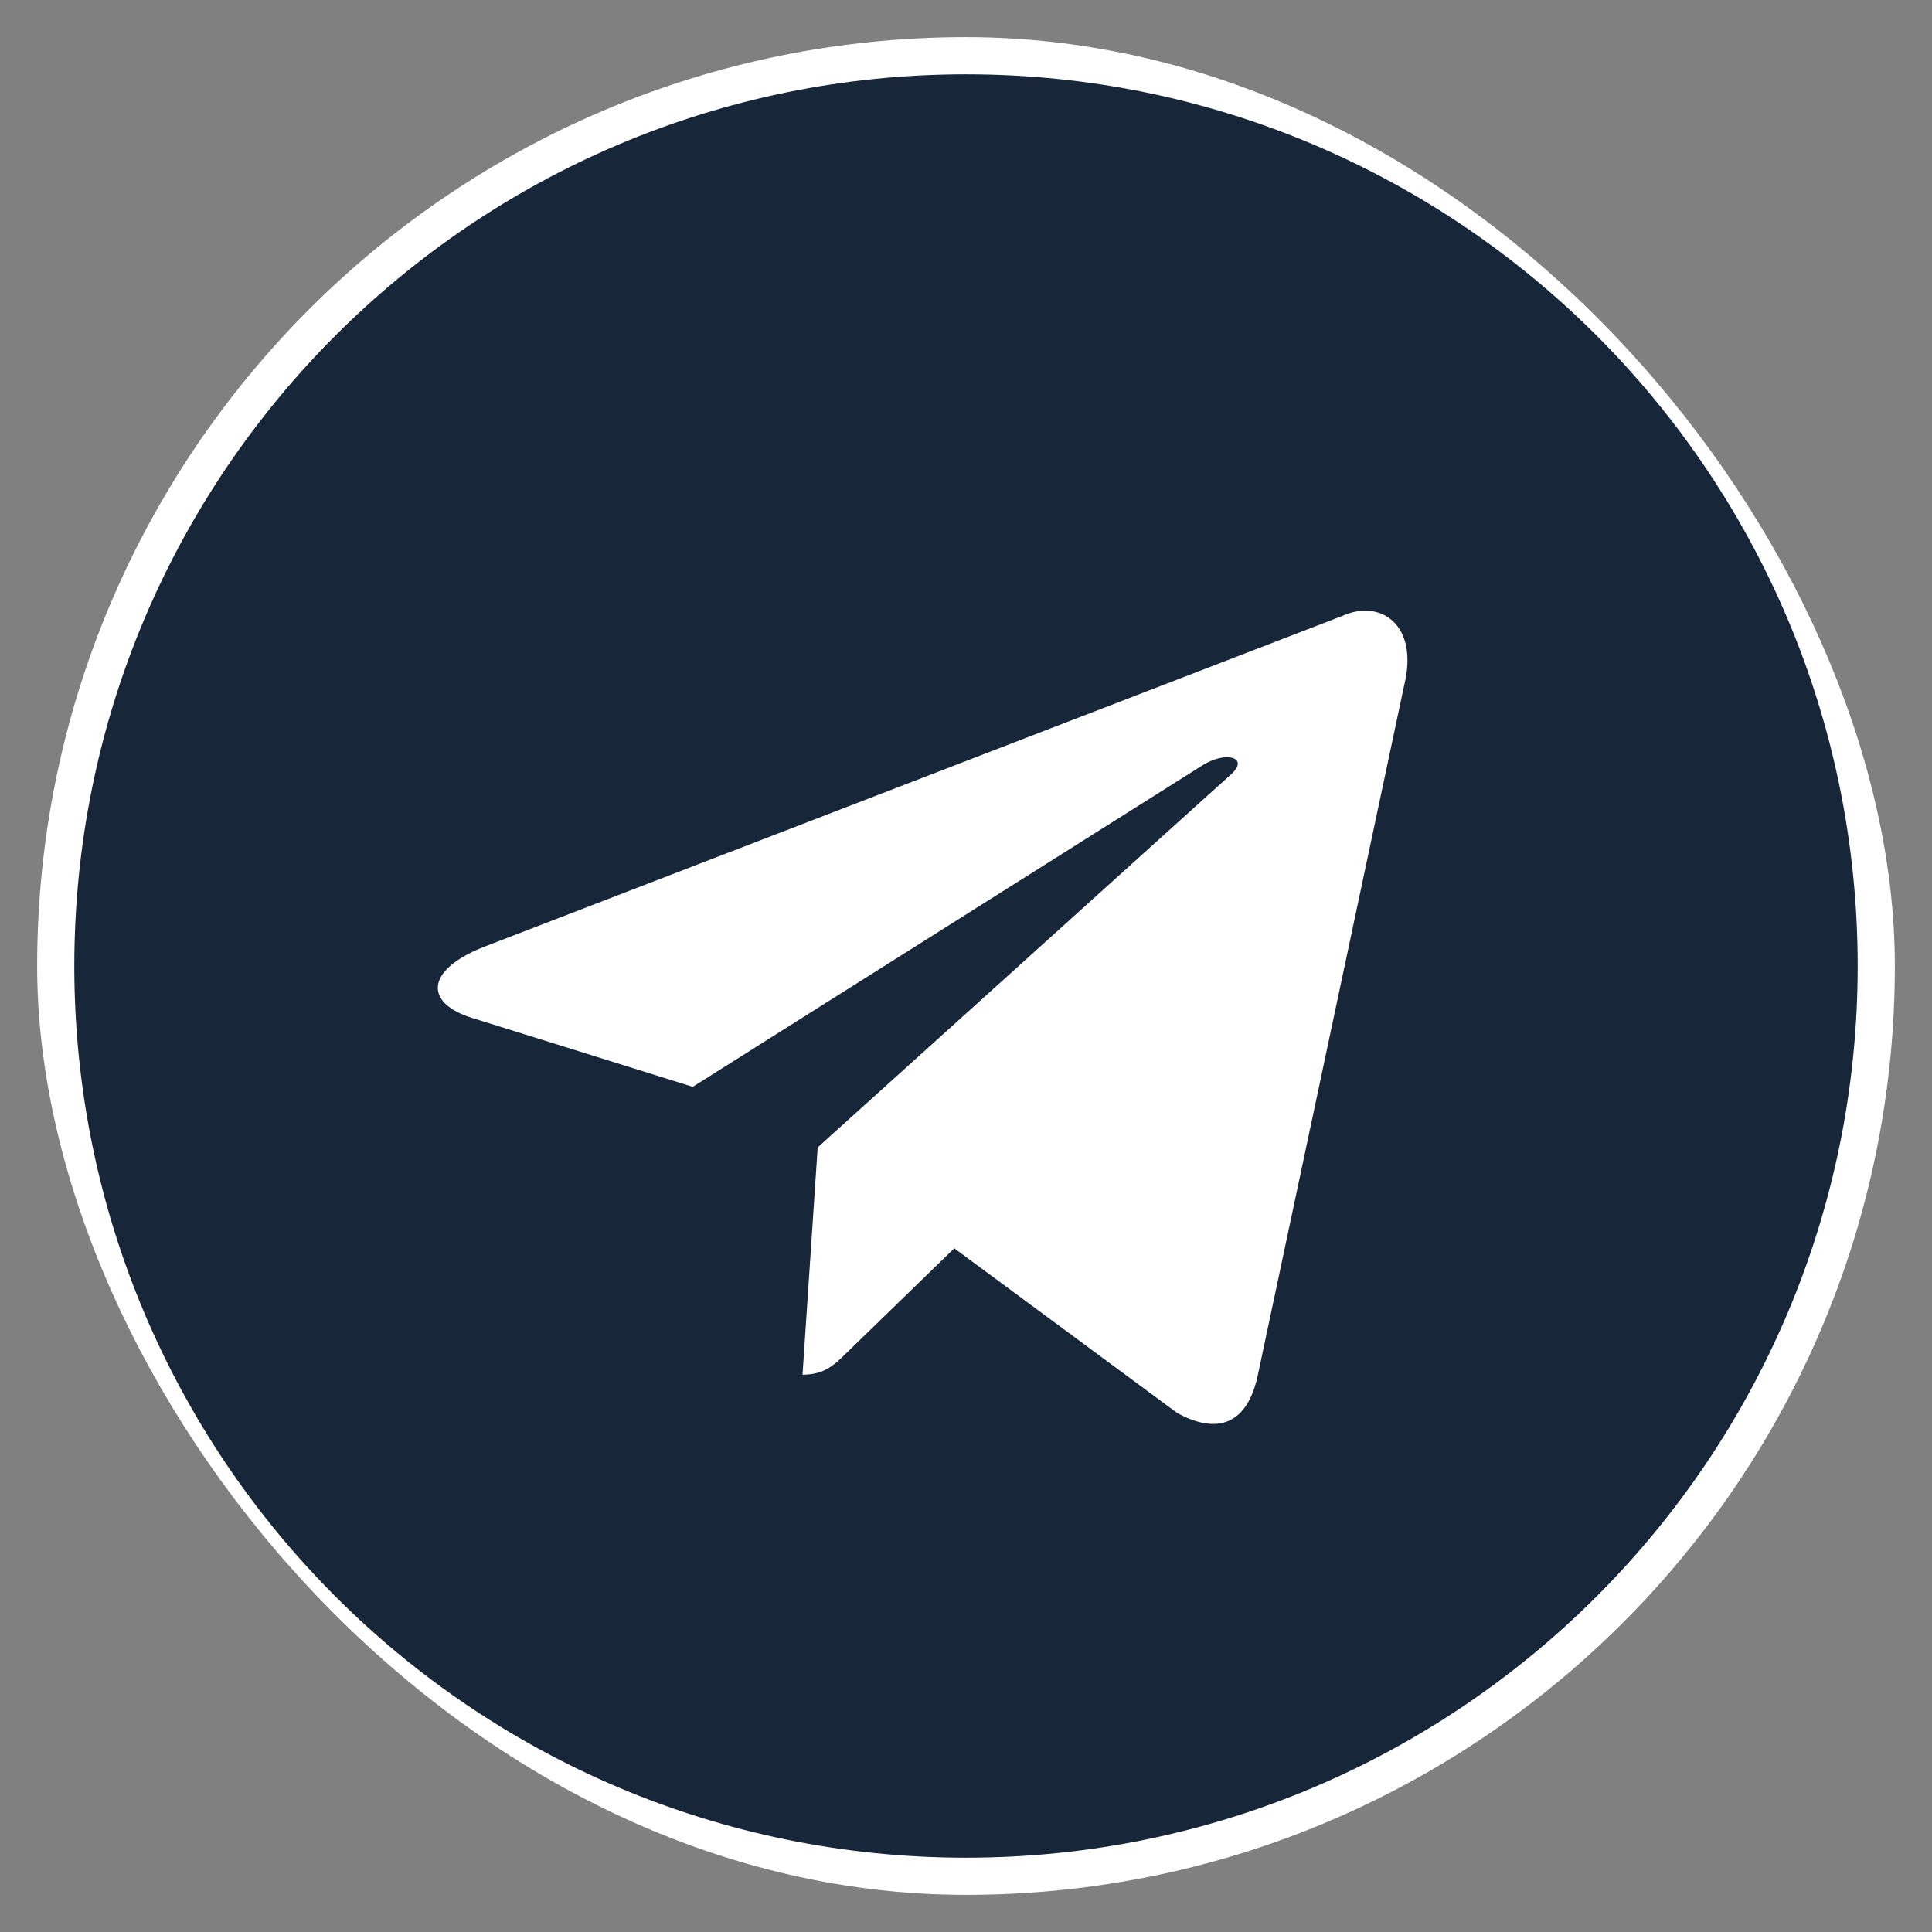
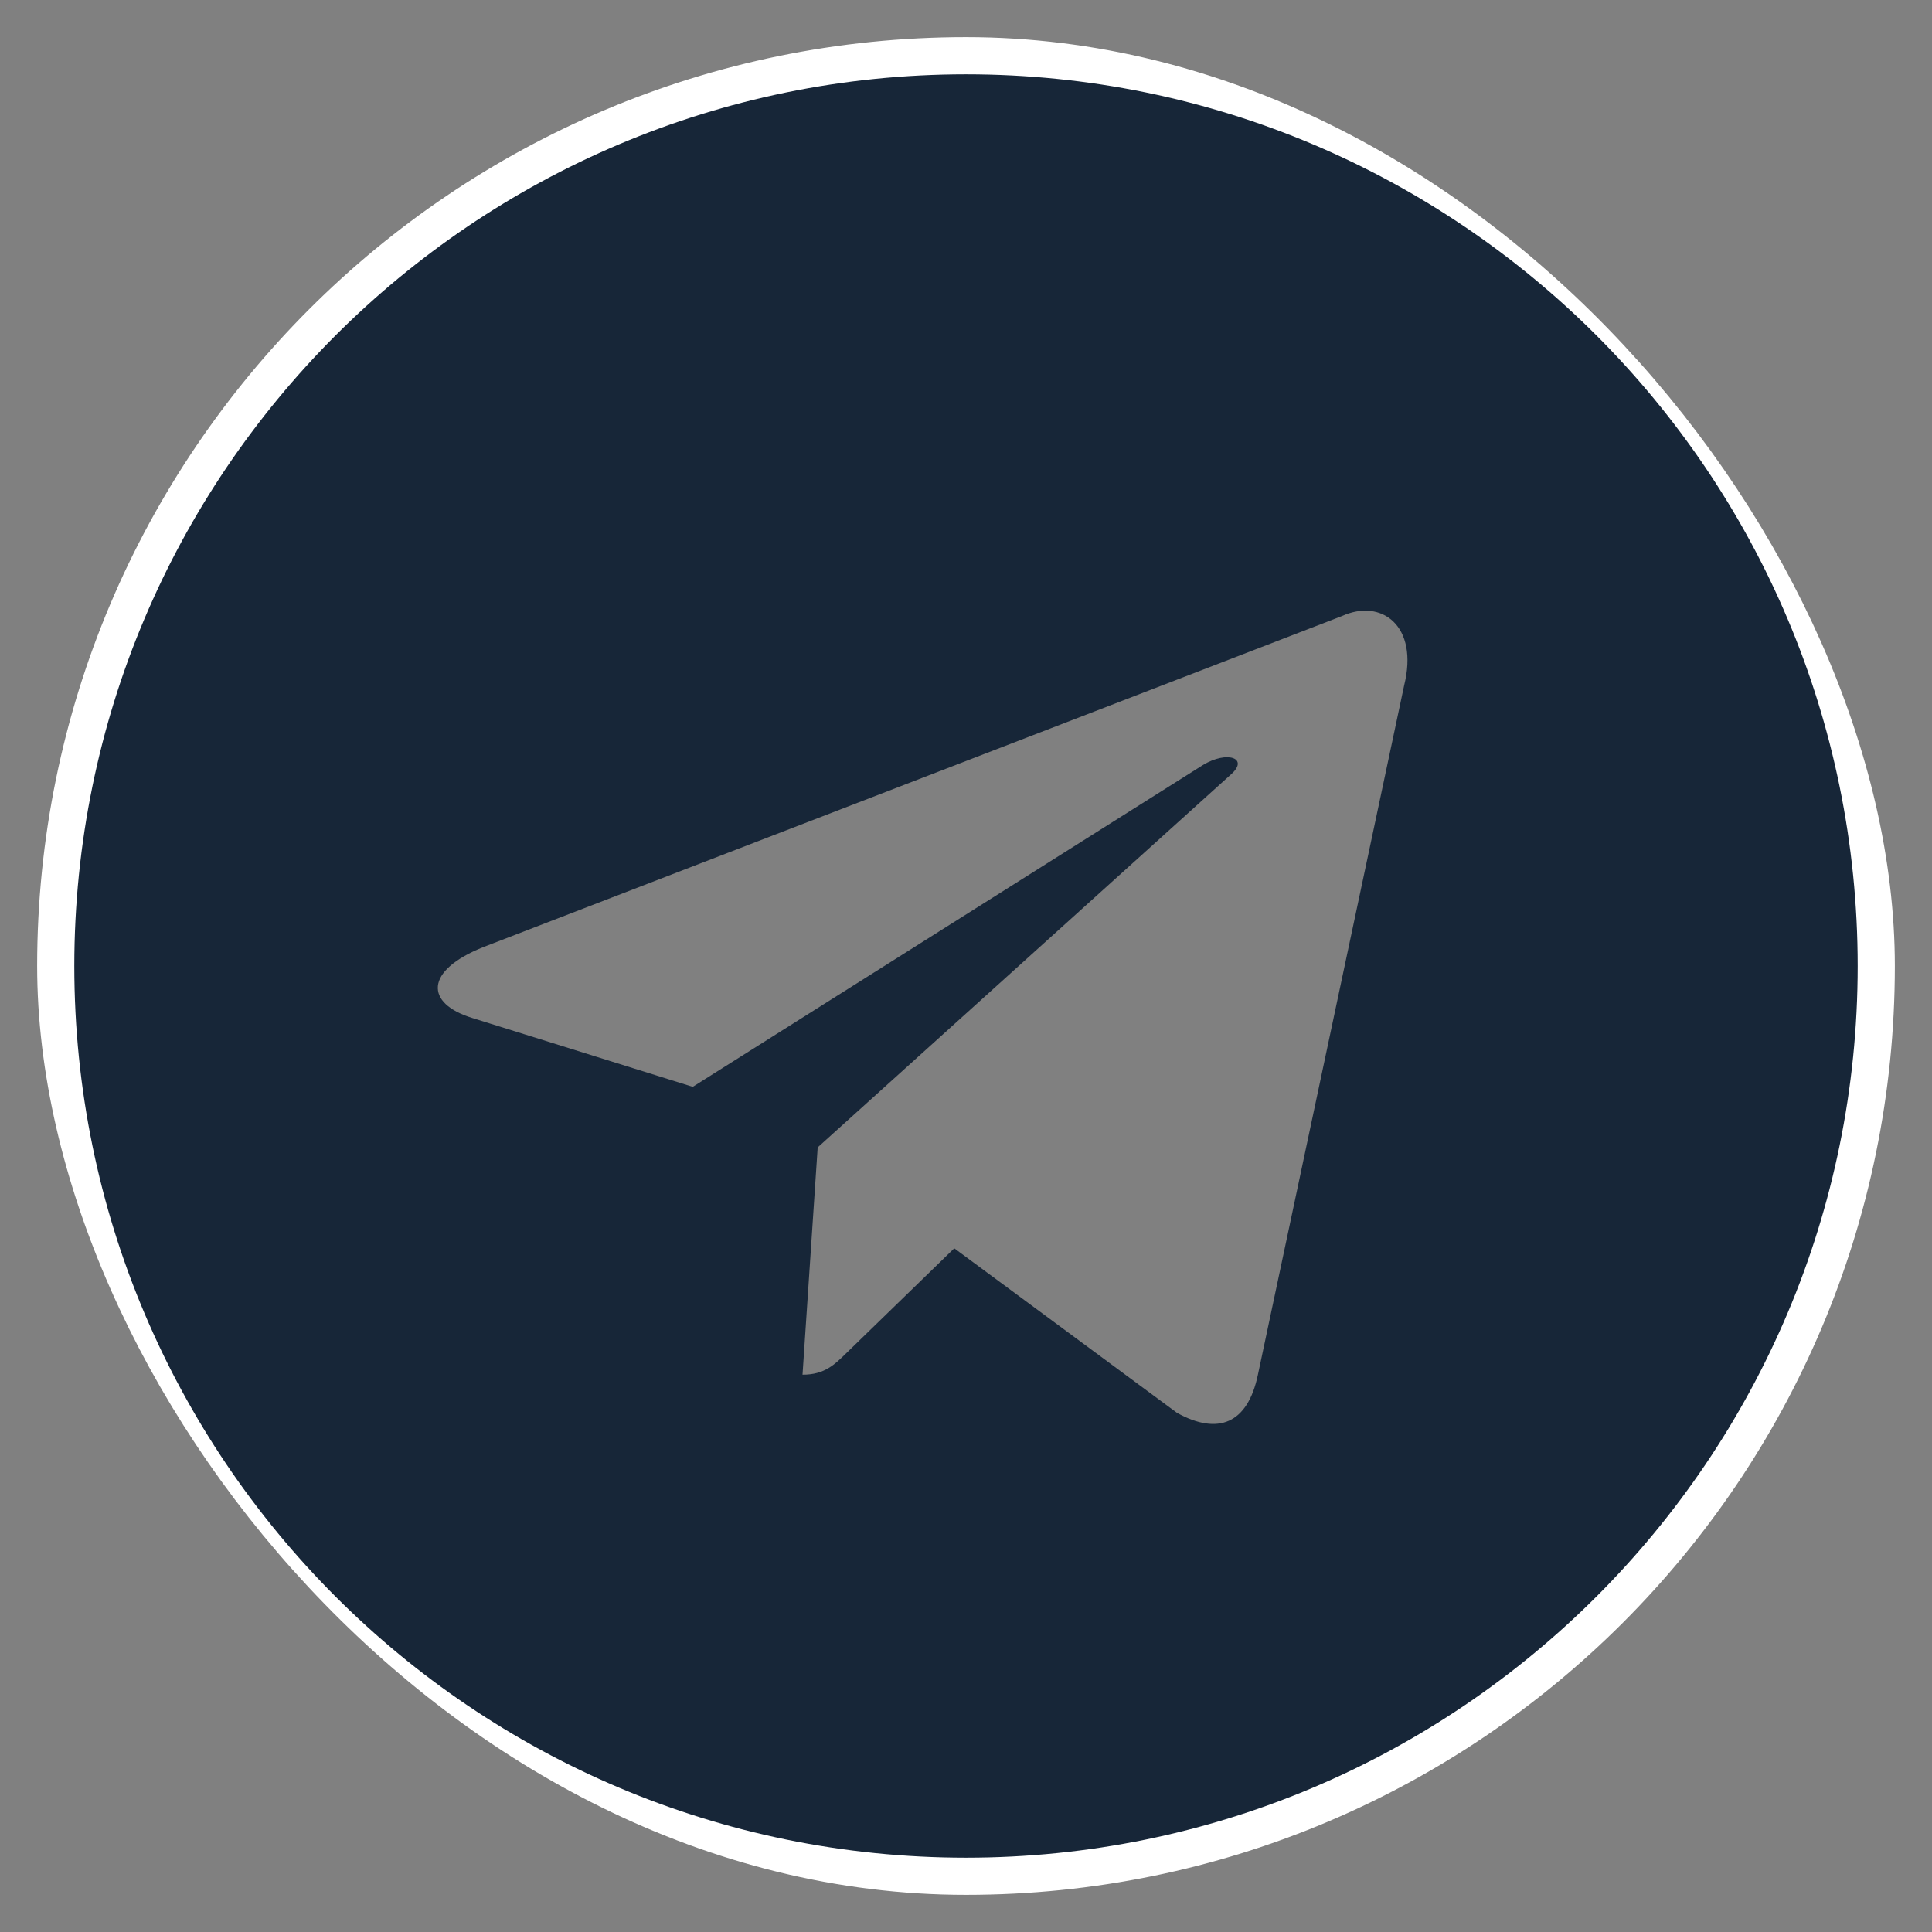
<svg xmlns="http://www.w3.org/2000/svg" width="26" height="26" viewBox="0 0 26 26" fill="none">
  <rect x="0" y="0" width="26" height="26" fill="#808080" stroke="none" />
-   <rect x="1" y="1" width="24" height="24" rx="12" fill="white" />
  <rect x="1" y="1" width="24" height="24" rx="12" stroke="white" stroke-linejoin="bevel" />
  <path d="M13 1C19.627 1 25 6.373 25 13C25 19.627 19.627 25 13 25C6.373 25 1 19.627 1 13C1 6.373 6.373 1 13 1ZM18.896 9.226C19.098 8.418 18.588 8.051 18.061 8.29L6.501 12.747C5.712 13.063 5.717 13.504 6.357 13.7L9.323 14.626L16.191 10.294C16.515 10.098 16.812 10.203 16.568 10.42L11.004 15.441L10.8 18.5C11.1 18.5 11.233 18.363 11.4 18.2L12.842 16.799L15.84 19.014C16.392 19.318 16.79 19.161 16.928 18.502L18.896 9.226Z" fill="#172638" />
</svg>